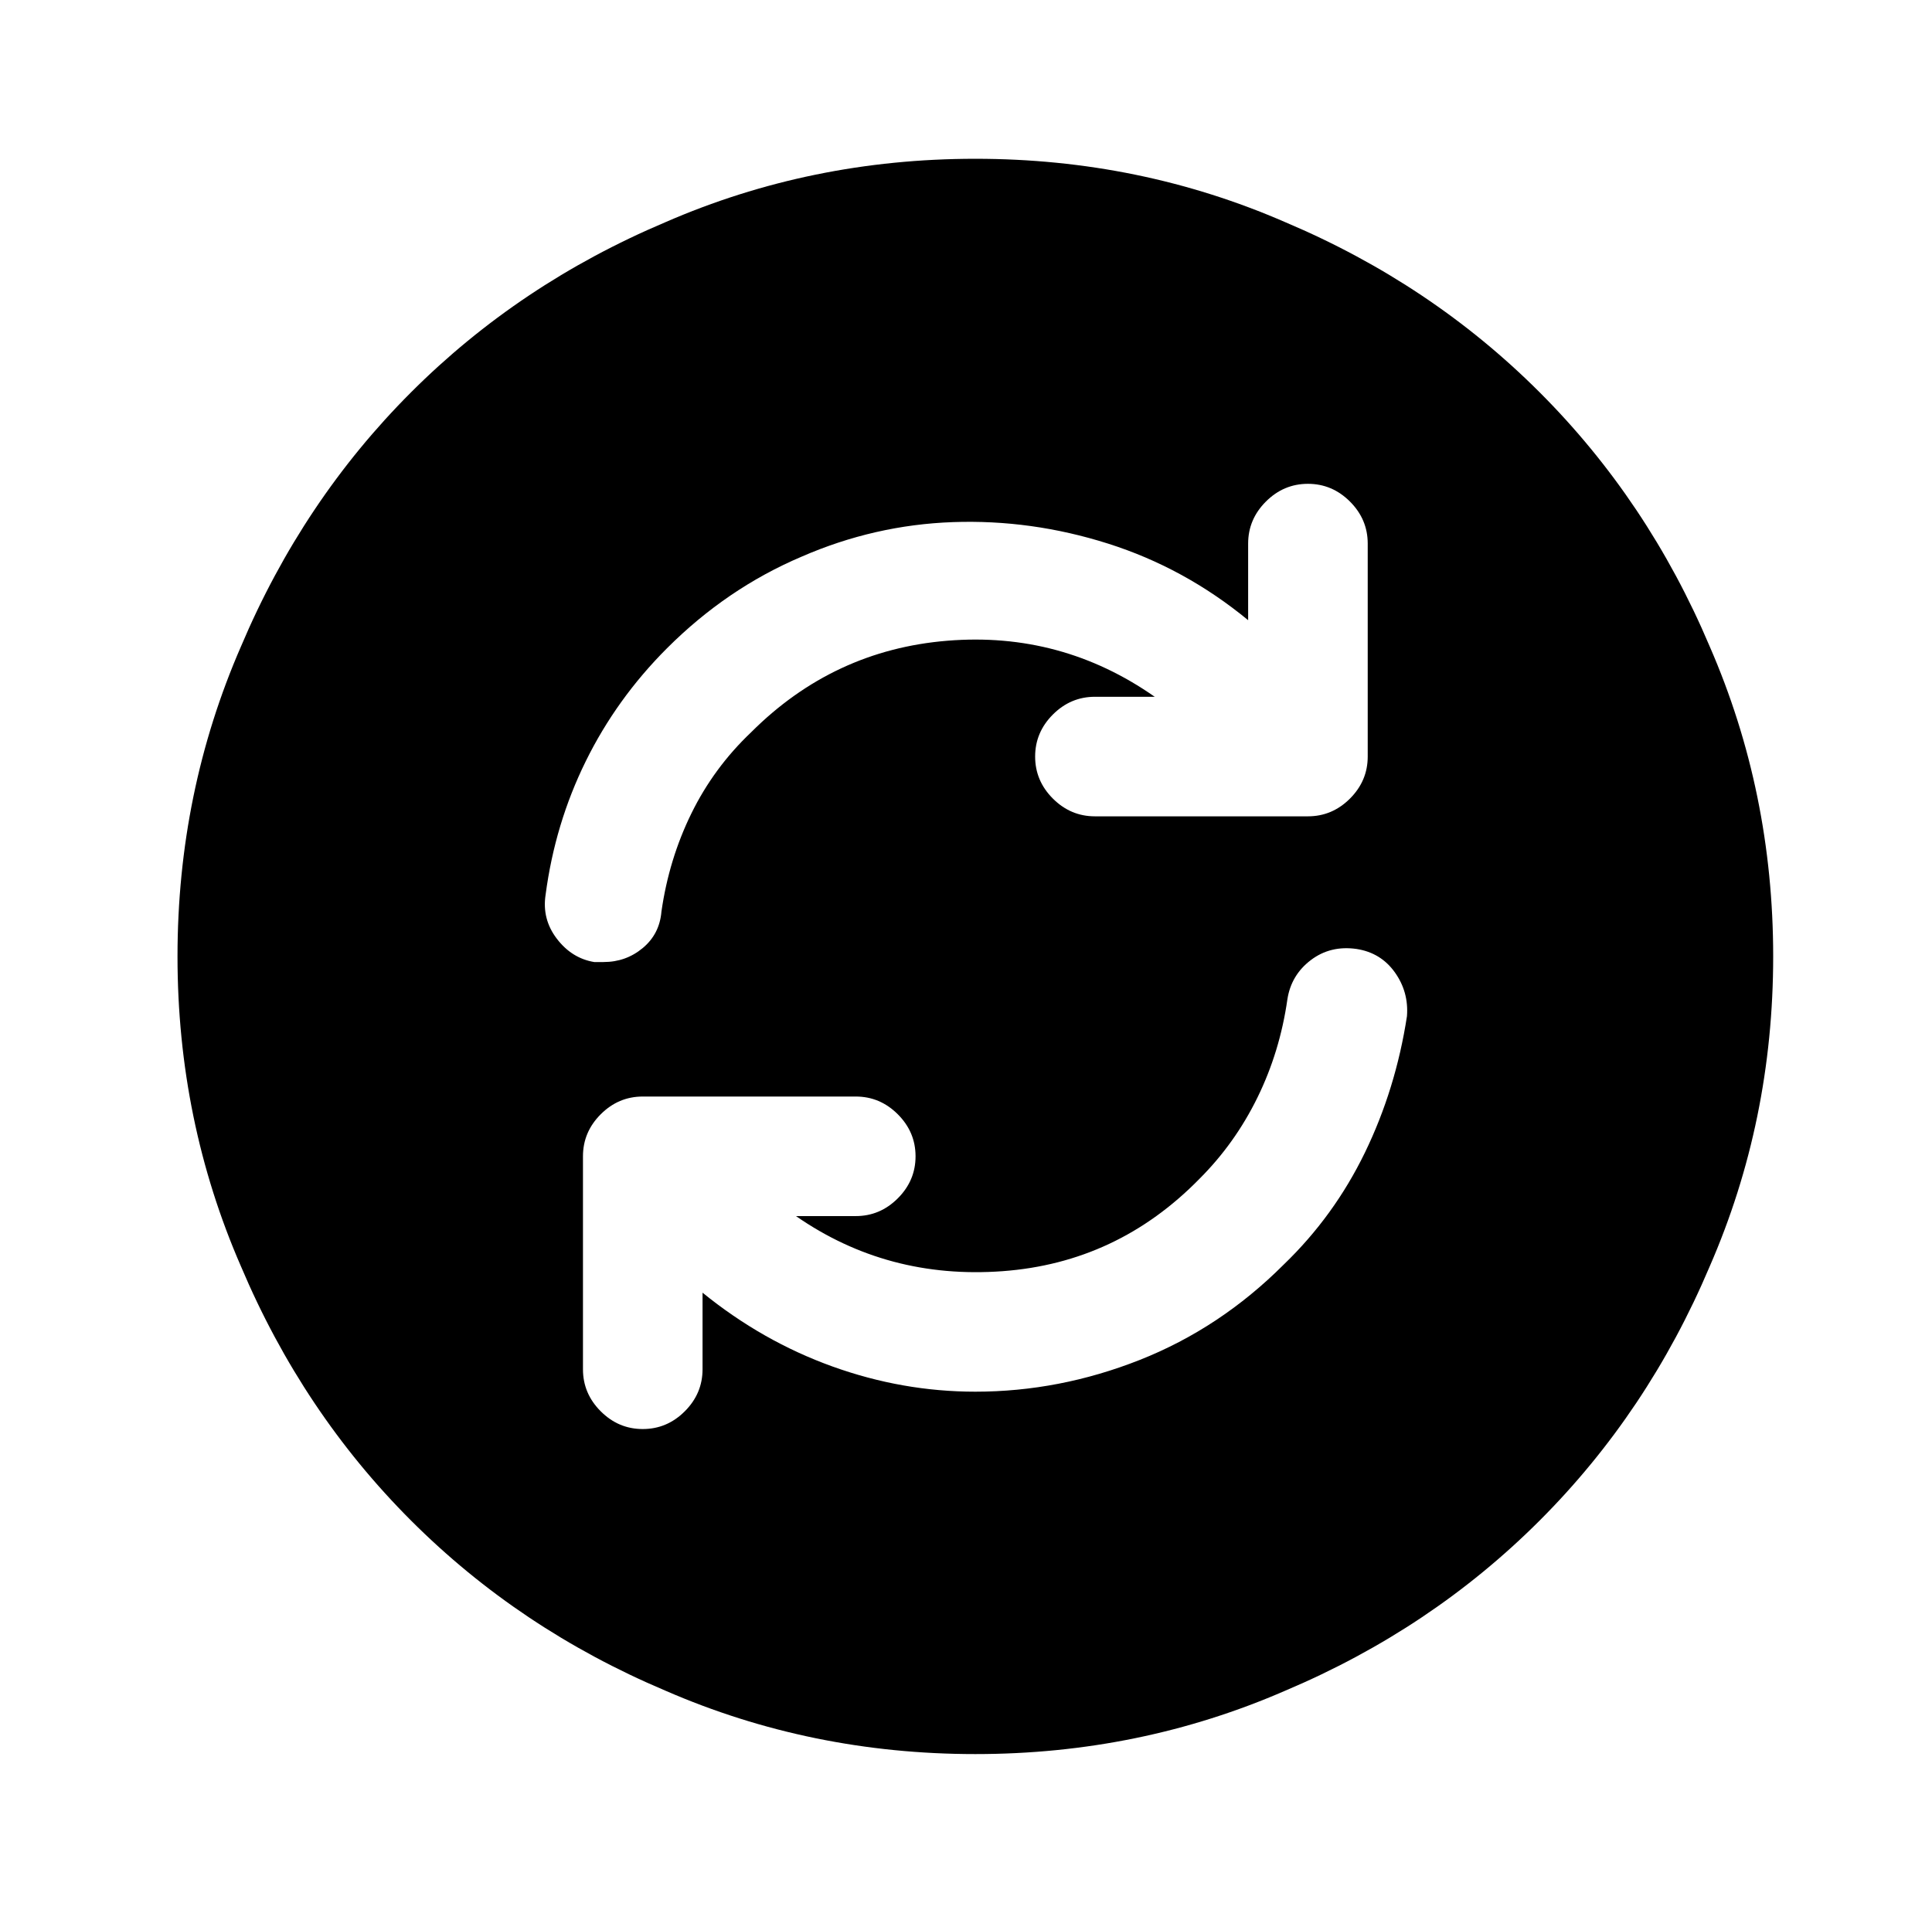
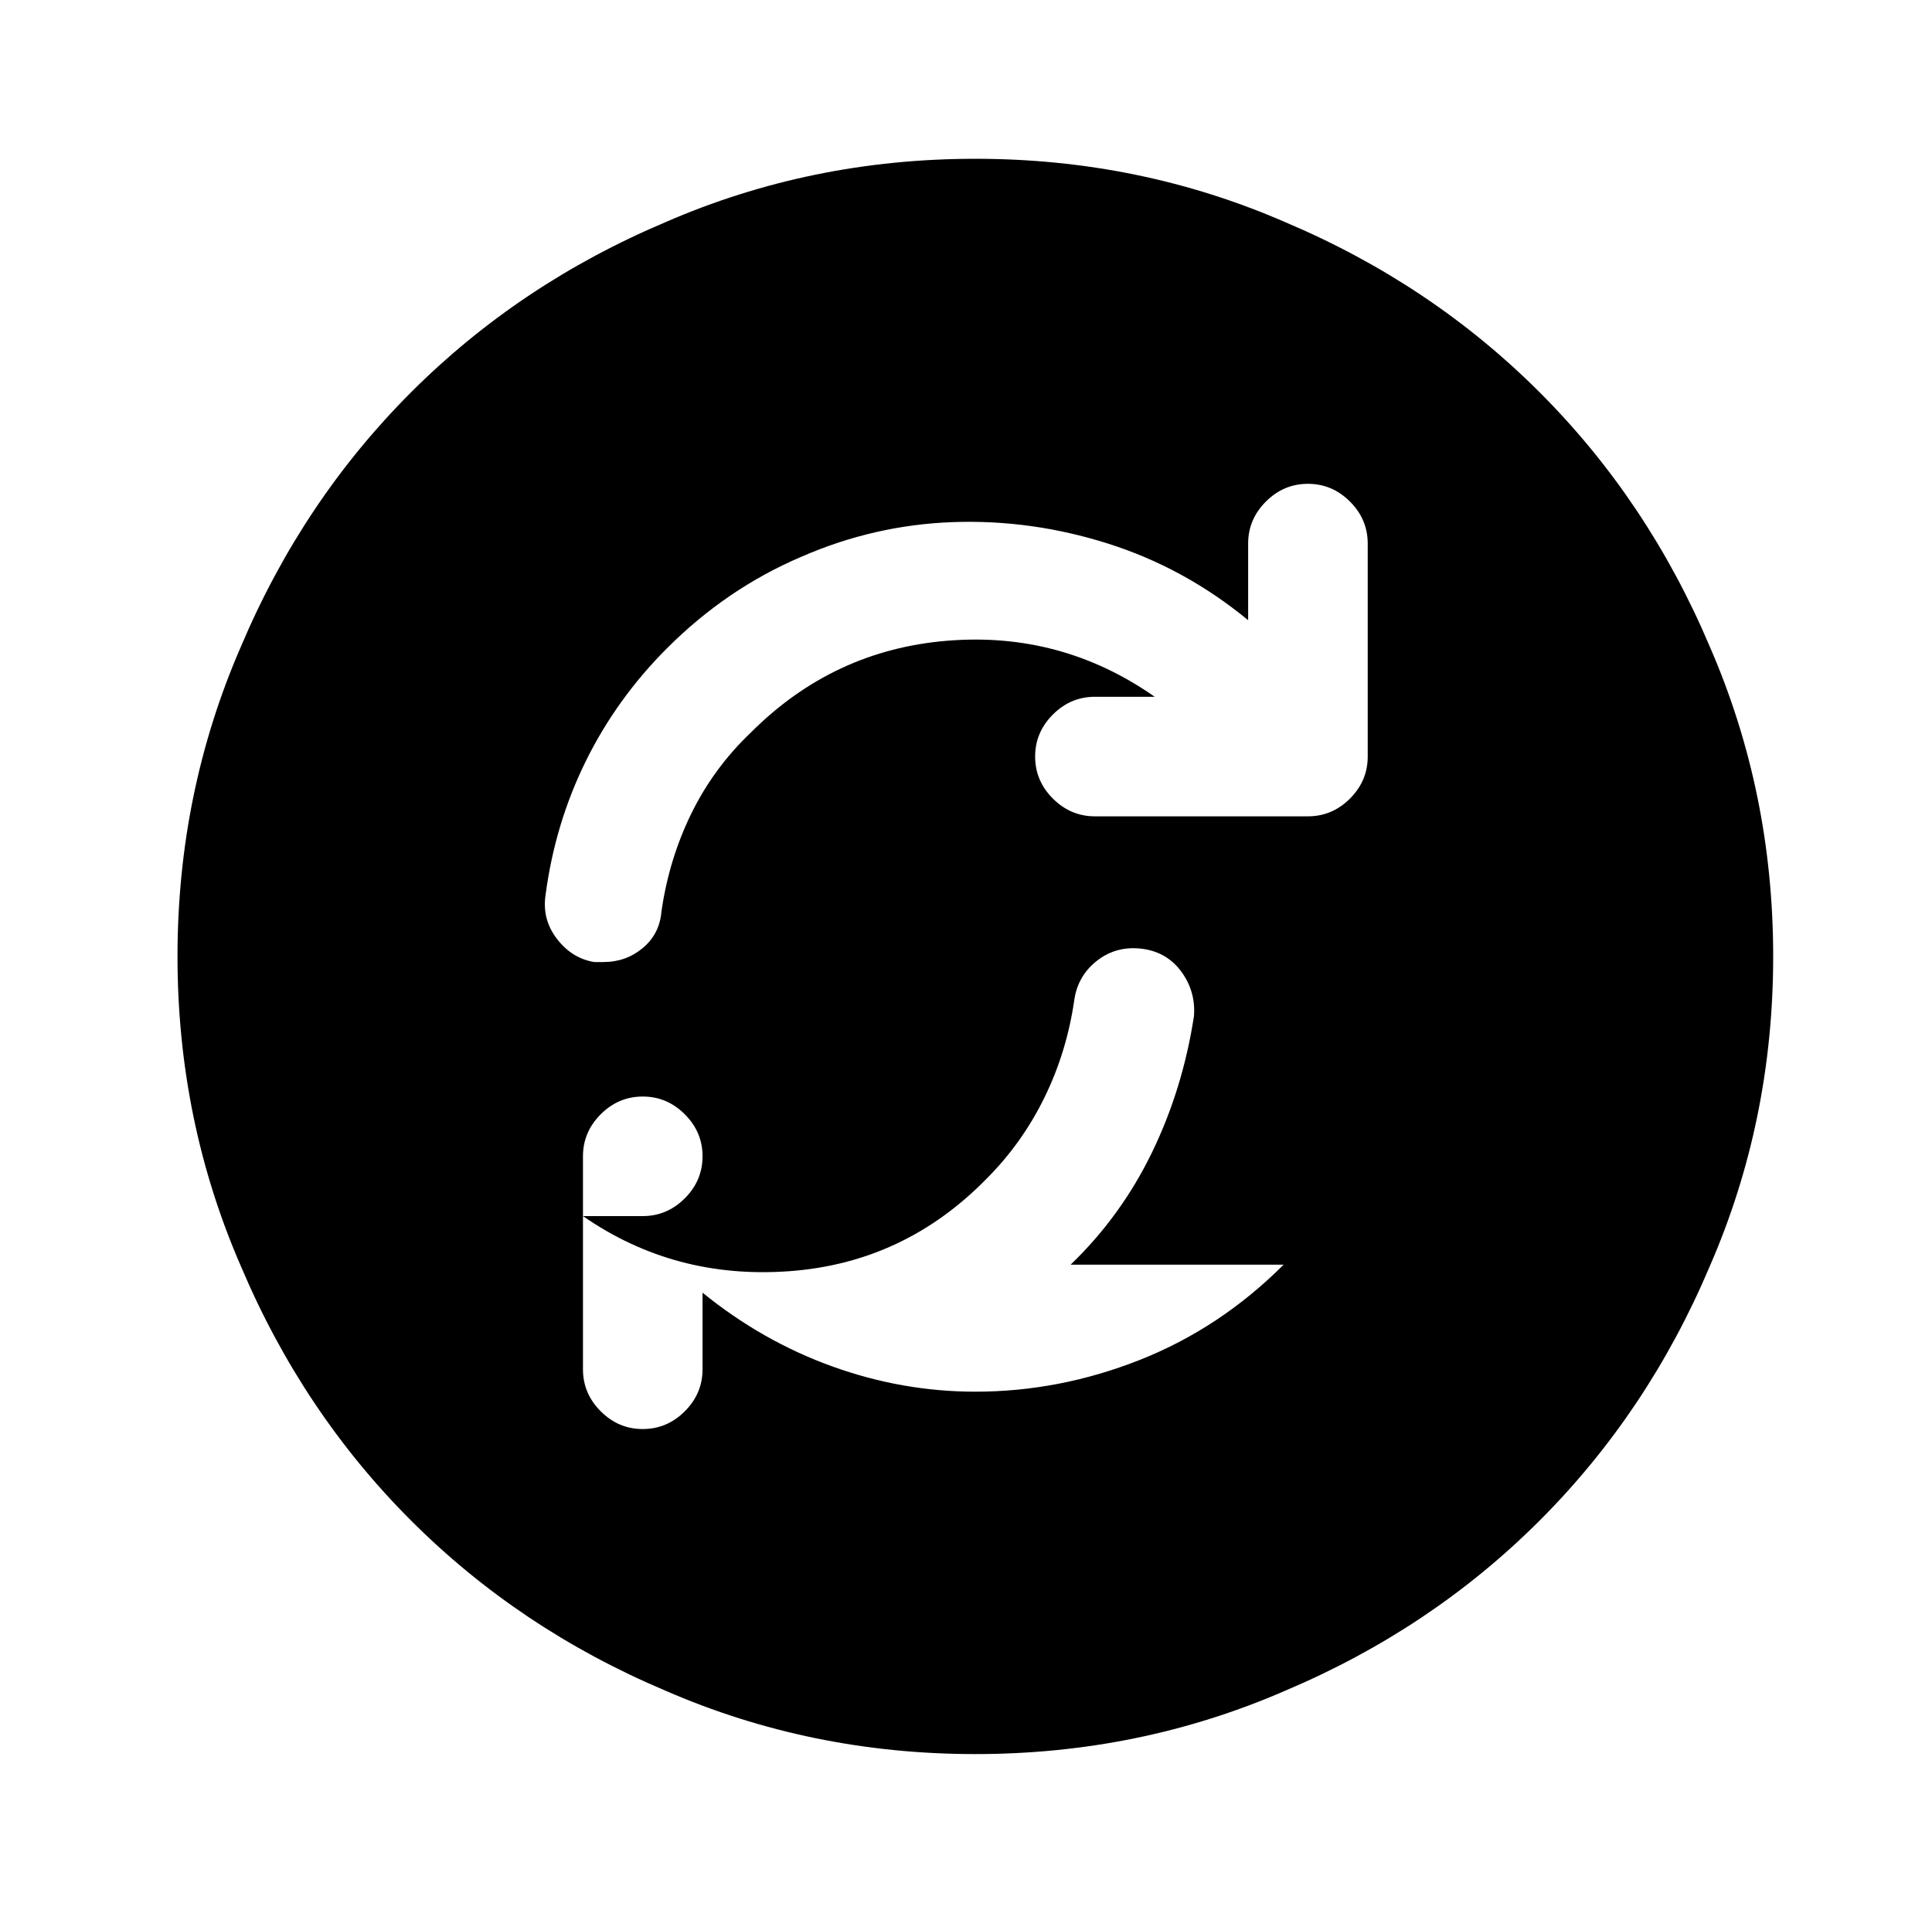
<svg xmlns="http://www.w3.org/2000/svg" version="1.1" viewBox="-10 0 1034 1024">
-   <path fill="currentColor" d="M512 85q-88 0 -166 34q-78 33 -136 91t-91 136q-34 78 -34 166t34 166q33 78 91 136t136 91q78 34 166 34t166 -34q78 -33 136 -91t91 -136q34 -78 34 -166t-34 -166q-33 -78 -91 -136t-136 -91q-78 -34 -166 -34v0zM282 479q5 -38 21.5 -71.5t43.5 -60.5q32 -32 72 -49 q39 -17 81 -18.5t83 11.5t75 41v-41q0 -13 9.5 -22.5t22.5 -9.5t22.5 9.5t9.5 22.5v114q0 13 -9.5 22.5t-22.5 9.5h-114q-13 0 -22.5 -9.5t-9.5 -22.5t9.5 -22.5t22.5 -9.5h32q-50 -35 -111 -30t-105 49q-20 19 -32 43.5t-16 52.5q-1 12 -10 19.5t-21 7.5h-3h-2 q-12 -2 -20 -12.5t-6 -23.5v0zM677 677q-34 34 -77 51t-88 17q-39 0 -76.5 -13.5t-69.5 -39.5v41q0 13 -9.5 22.5t-22.5 9.5t-22.5 -9.5t-9.5 -22.5v-114q0 -13 9.5 -22.5t22.5 -9.5h114q13 0 22.5 9.5t9.5 22.5t-9.5 22.5t-22.5 9.5h-32q49 34 110.5 29.5t105.5 -49.5 q19 -19 31 -43.5t16 -52.5q2 -13 12.5 -21t24.5 -6q13 2 20.5 12.5t6.5 23.5q-6 39 -22.5 73t-43.5 60v0z" />
+   <path fill="currentColor" d="M512 85q-88 0 -166 34q-78 33 -136 91t-91 136q-34 78 -34 166t34 166q33 78 91 136t136 91q78 34 166 34t166 -34q78 -33 136 -91t91 -136q34 -78 34 -166t-34 -166q-33 -78 -91 -136t-136 -91q-78 -34 -166 -34v0zM282 479q5 -38 21.5 -71.5t43.5 -60.5q32 -32 72 -49 q39 -17 81 -18.5t83 11.5t75 41v-41q0 -13 9.5 -22.5t22.5 -9.5t22.5 9.5t9.5 22.5v114q0 13 -9.5 22.5t-22.5 9.5h-114q-13 0 -22.5 -9.5t-9.5 -22.5t9.5 -22.5t22.5 -9.5h32q-50 -35 -111 -30t-105 49q-20 19 -32 43.5t-16 52.5q-1 12 -10 19.5t-21 7.5h-3h-2 q-12 -2 -20 -12.5t-6 -23.5v0zM677 677q-34 34 -77 51t-88 17q-39 0 -76.5 -13.5t-69.5 -39.5v41q0 13 -9.5 22.5t-22.5 9.5t-22.5 -9.5t-9.5 -22.5v-114q0 -13 9.5 -22.5t22.5 -9.5q13 0 22.5 9.5t9.5 22.5t-9.5 22.5t-22.5 9.5h-32q49 34 110.5 29.5t105.5 -49.5 q19 -19 31 -43.5t16 -52.5q2 -13 12.5 -21t24.5 -6q13 2 20.5 12.5t6.5 23.5q-6 39 -22.5 73t-43.5 60v0z" />
</svg>